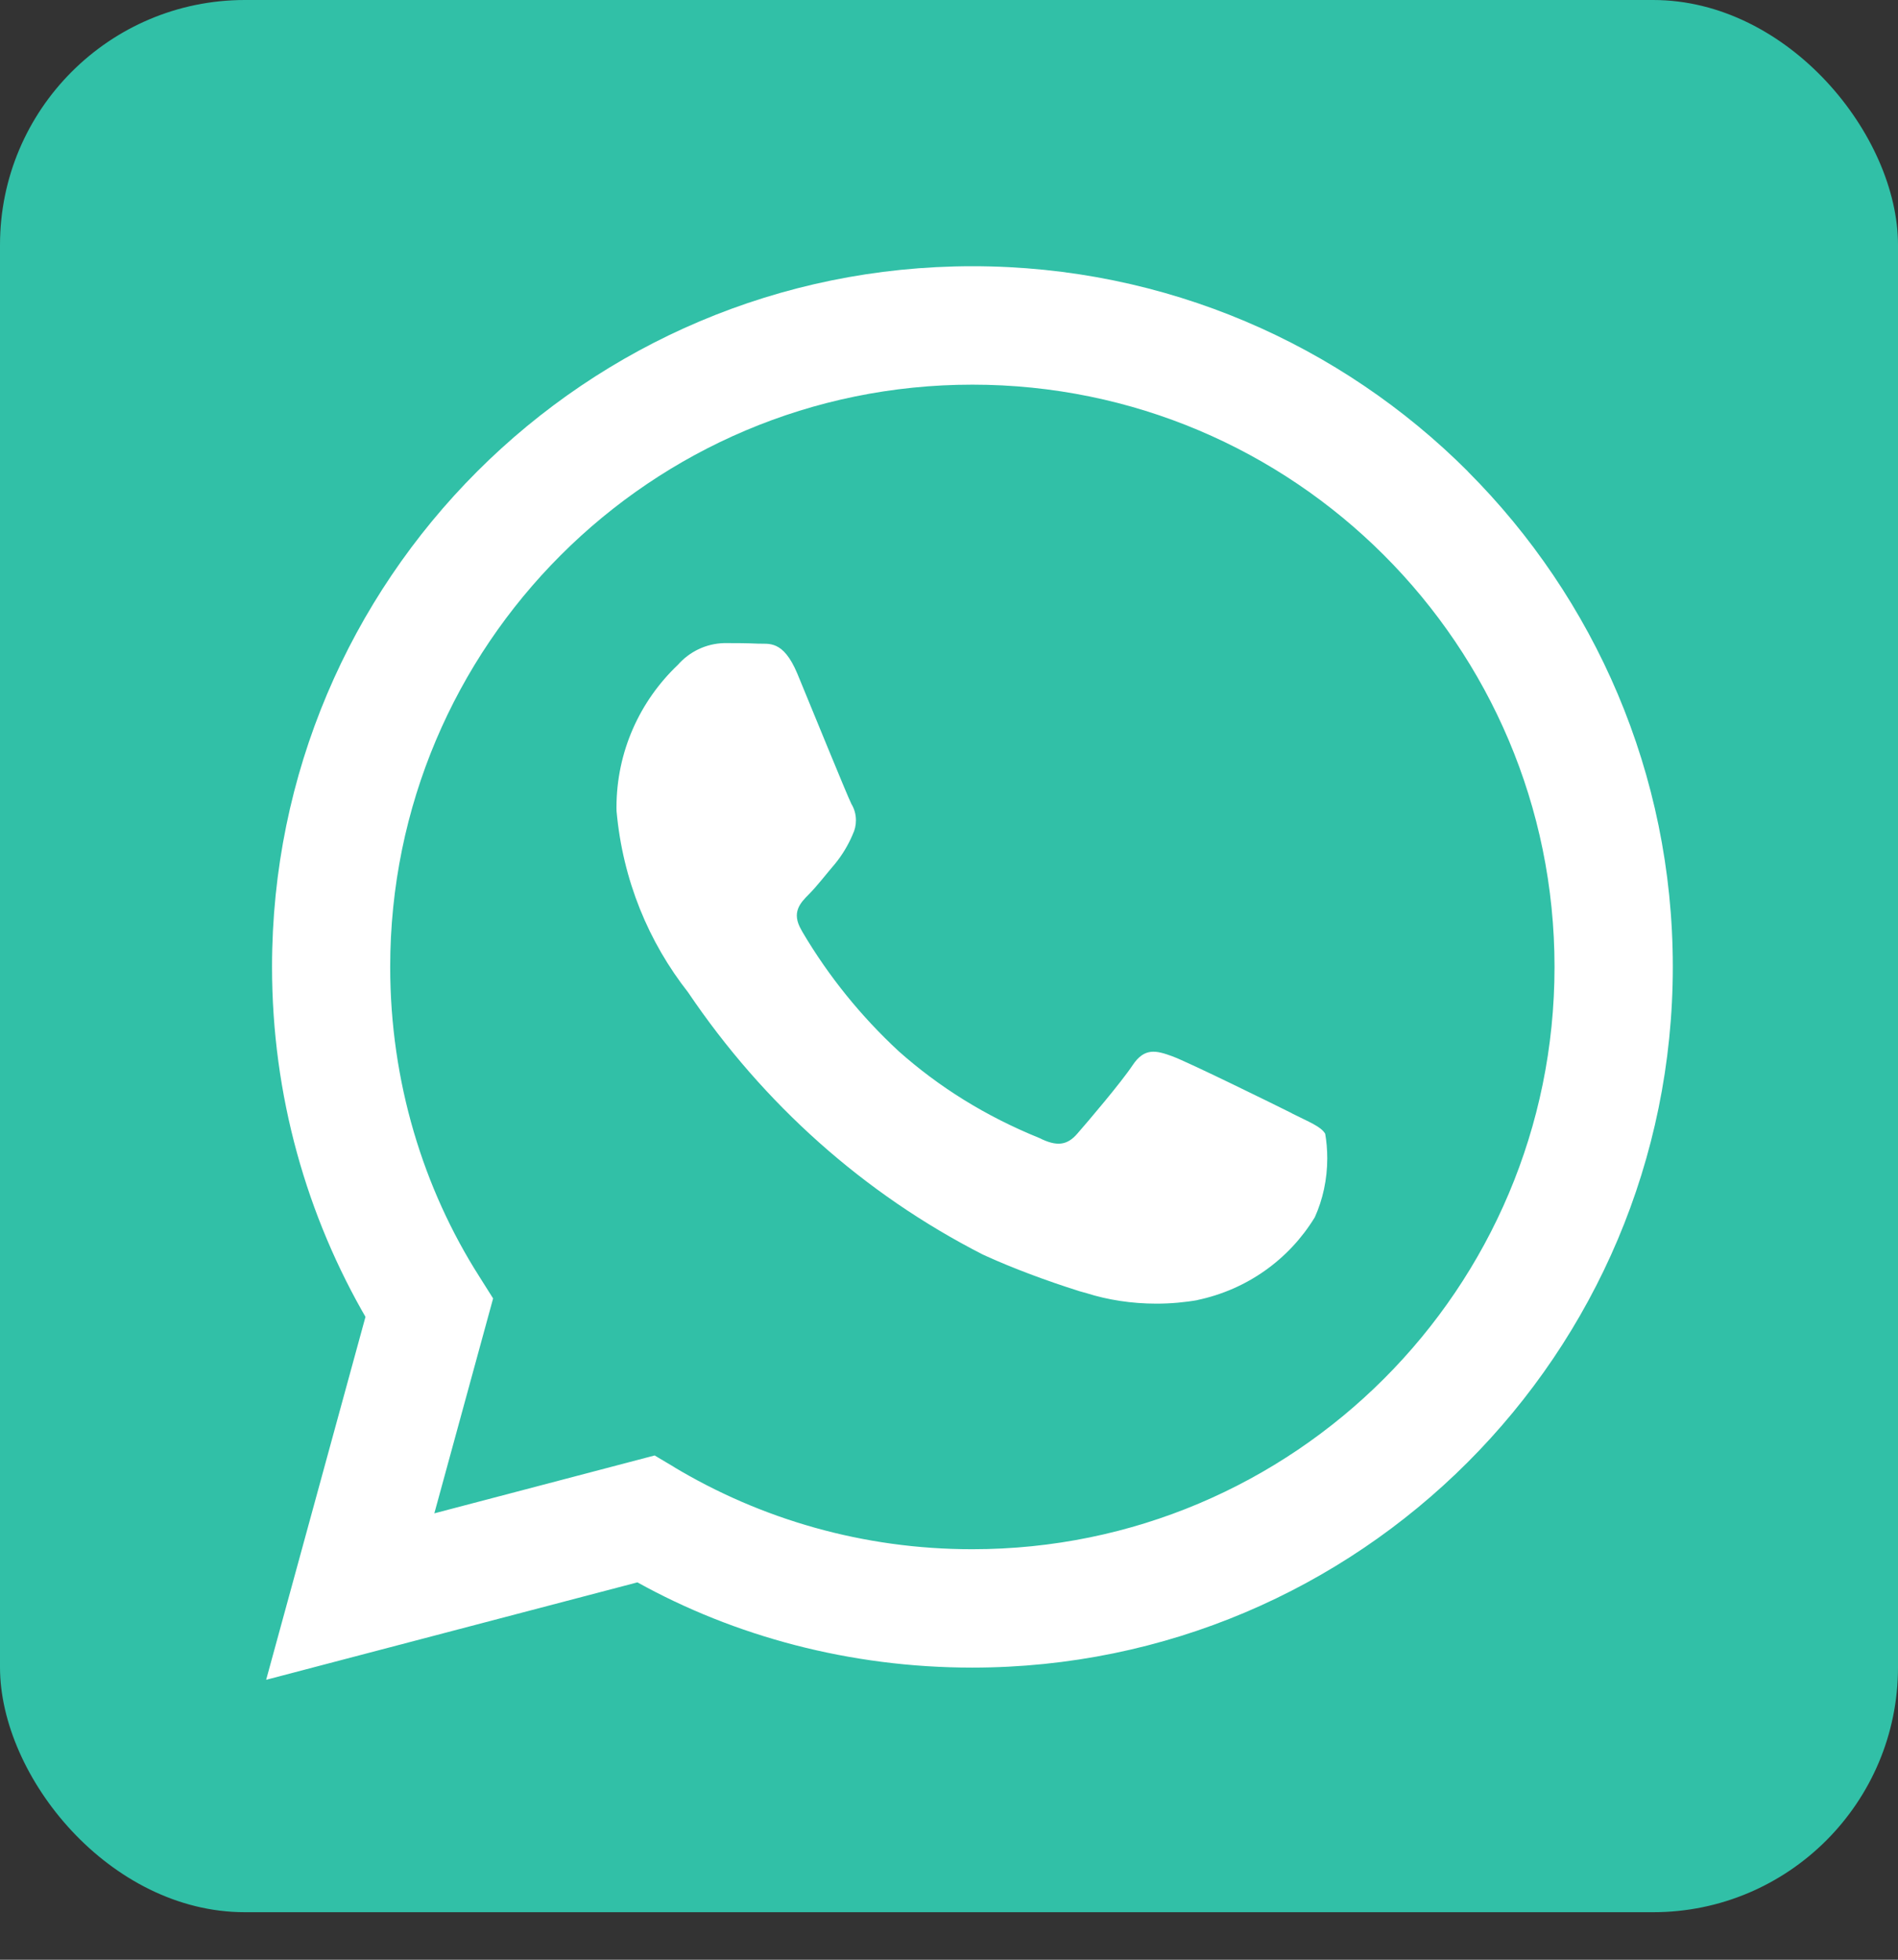
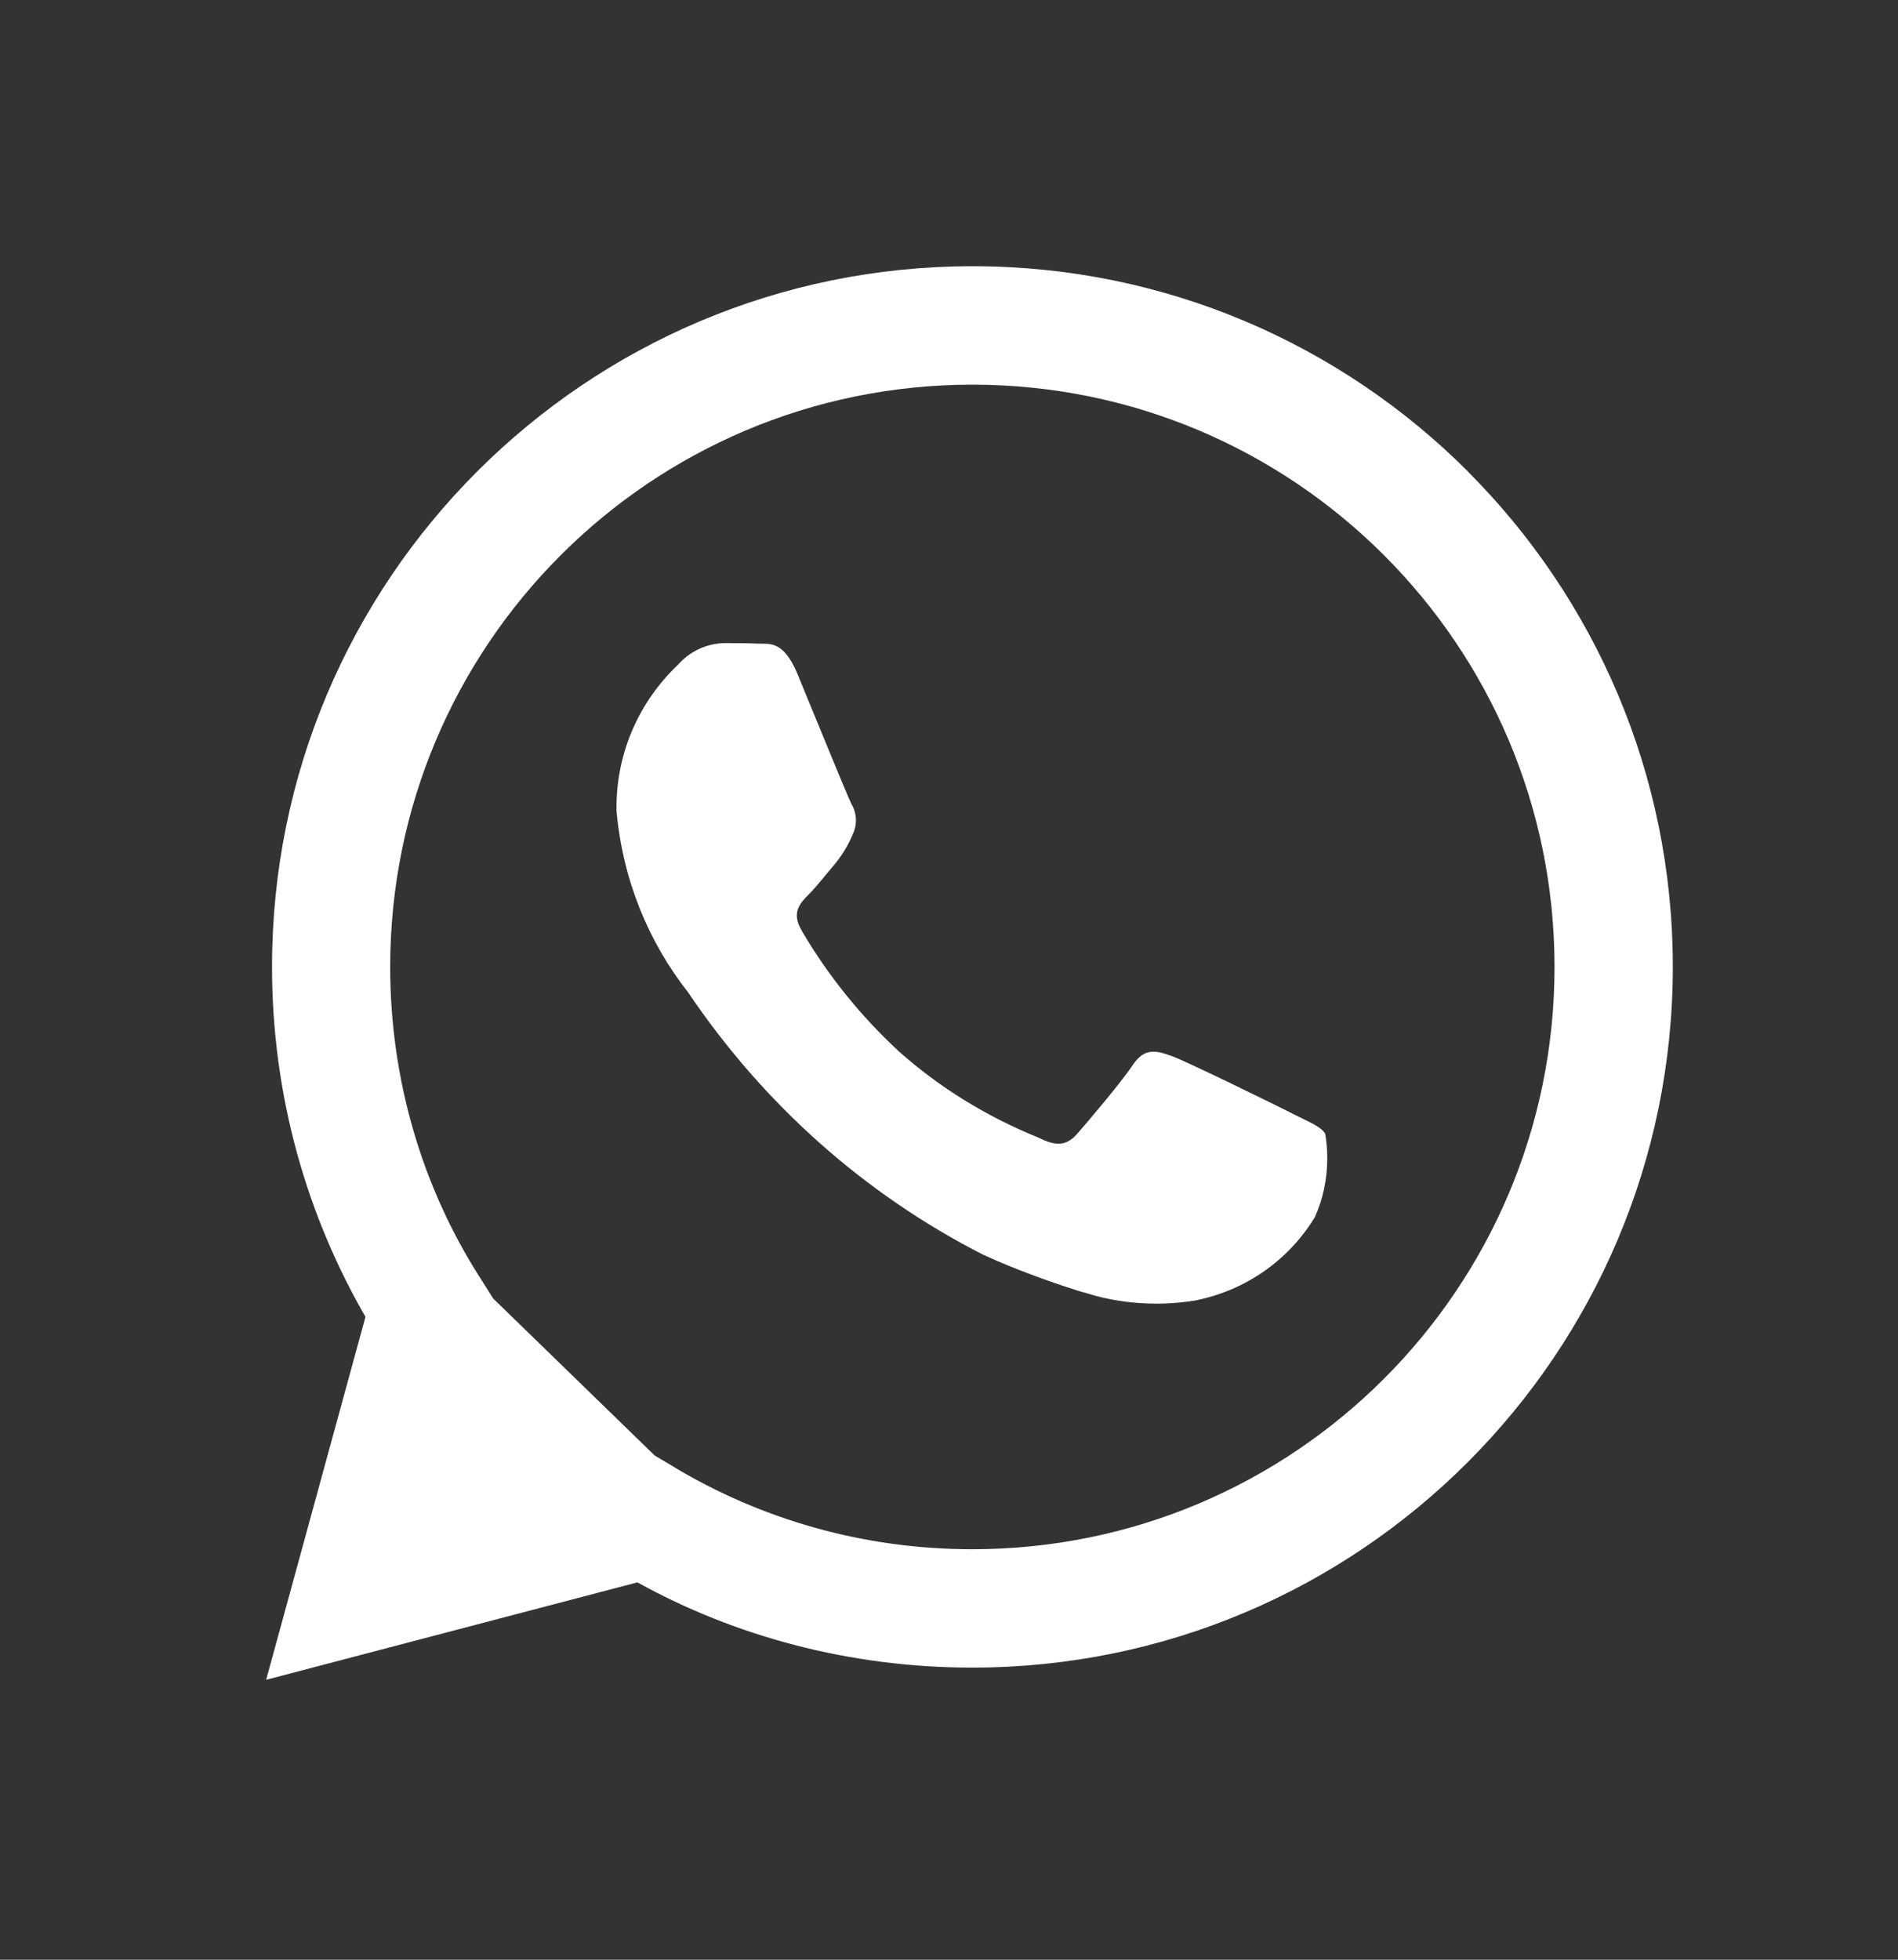
<svg xmlns="http://www.w3.org/2000/svg" width="31" height="32" viewBox="0 0 31 32" fill="none">
  <rect x="0" y="0" width="31" height="32" fill="#333333" stroke="none" />
-   <rect width="31" height="31.224" rx="4" fill="#31C0A7" />
-   <path d="M23.975 7.698C21.904 5.627 19.044 4.347 15.884 4.347C9.566 4.347 4.443 9.469 4.443 15.788C4.443 17.891 5.01 19.861 5.999 21.554L5.97 21.5L4.347 27.429L10.411 25.838C11.99 26.714 13.873 27.23 15.878 27.23H15.882C22.201 27.228 27.322 22.105 27.322 15.786C27.322 12.628 26.042 9.769 23.974 7.699L23.975 7.698ZM15.882 25.297H15.878C14.093 25.297 12.422 24.805 10.996 23.948L11.039 23.972L10.692 23.766L7.094 24.711L8.054 21.202L7.827 20.842C6.915 19.409 6.373 17.663 6.373 15.789C6.373 10.538 10.63 6.281 15.882 6.281C21.132 6.281 25.39 10.538 25.39 15.789C25.39 21.04 21.134 25.297 15.882 25.297ZM21.098 18.177C20.812 18.034 19.407 17.343 19.145 17.247C18.883 17.151 18.692 17.105 18.501 17.391C18.311 17.677 17.763 18.32 17.596 18.511C17.43 18.703 17.262 18.726 16.977 18.583C16.092 18.224 15.331 17.747 14.67 17.158L14.678 17.165C14.063 16.595 13.535 15.943 13.11 15.224L13.088 15.184C12.922 14.899 13.07 14.744 13.213 14.601C13.341 14.474 13.499 14.267 13.642 14.101C13.754 13.963 13.85 13.806 13.923 13.636L13.928 13.623C13.961 13.556 13.98 13.479 13.98 13.395C13.98 13.294 13.952 13.201 13.902 13.121L13.904 13.123C13.832 12.98 13.261 11.573 13.023 11C12.79 10.443 12.554 10.519 12.379 10.51C12.213 10.502 12.022 10.501 11.831 10.501C11.527 10.508 11.257 10.645 11.071 10.857L11.07 10.858C10.453 11.444 10.069 12.27 10.069 13.185C10.069 13.205 10.069 13.226 10.07 13.246V13.243C10.171 14.372 10.594 15.386 11.245 16.212L11.236 16.2C12.471 18.031 14.117 19.496 16.048 20.483L16.12 20.516C16.542 20.707 17.082 20.911 17.635 21.085L17.75 21.117C18.09 21.225 18.482 21.287 18.888 21.287C19.121 21.287 19.351 21.266 19.572 21.227L19.548 21.23C20.371 21.059 21.054 20.562 21.47 19.884L21.477 19.871C21.604 19.589 21.678 19.261 21.678 18.915C21.678 18.773 21.666 18.633 21.642 18.498L21.644 18.512C21.573 18.393 21.383 18.322 21.096 18.178L21.098 18.177Z" fill="white" />
+   <path d="M23.975 7.698C21.904 5.627 19.044 4.347 15.884 4.347C9.566 4.347 4.443 9.469 4.443 15.788C4.443 17.891 5.01 19.861 5.999 21.554L5.97 21.5L4.347 27.429L10.411 25.838C11.99 26.714 13.873 27.23 15.878 27.23H15.882C22.201 27.228 27.322 22.105 27.322 15.786C27.322 12.628 26.042 9.769 23.974 7.699L23.975 7.698ZM15.882 25.297H15.878C14.093 25.297 12.422 24.805 10.996 23.948L11.039 23.972L10.692 23.766L8.054 21.202L7.827 20.842C6.915 19.409 6.373 17.663 6.373 15.789C6.373 10.538 10.63 6.281 15.882 6.281C21.132 6.281 25.39 10.538 25.39 15.789C25.39 21.04 21.134 25.297 15.882 25.297ZM21.098 18.177C20.812 18.034 19.407 17.343 19.145 17.247C18.883 17.151 18.692 17.105 18.501 17.391C18.311 17.677 17.763 18.32 17.596 18.511C17.43 18.703 17.262 18.726 16.977 18.583C16.092 18.224 15.331 17.747 14.67 17.158L14.678 17.165C14.063 16.595 13.535 15.943 13.11 15.224L13.088 15.184C12.922 14.899 13.07 14.744 13.213 14.601C13.341 14.474 13.499 14.267 13.642 14.101C13.754 13.963 13.85 13.806 13.923 13.636L13.928 13.623C13.961 13.556 13.98 13.479 13.98 13.395C13.98 13.294 13.952 13.201 13.902 13.121L13.904 13.123C13.832 12.98 13.261 11.573 13.023 11C12.79 10.443 12.554 10.519 12.379 10.51C12.213 10.502 12.022 10.501 11.831 10.501C11.527 10.508 11.257 10.645 11.071 10.857L11.07 10.858C10.453 11.444 10.069 12.27 10.069 13.185C10.069 13.205 10.069 13.226 10.07 13.246V13.243C10.171 14.372 10.594 15.386 11.245 16.212L11.236 16.2C12.471 18.031 14.117 19.496 16.048 20.483L16.12 20.516C16.542 20.707 17.082 20.911 17.635 21.085L17.75 21.117C18.09 21.225 18.482 21.287 18.888 21.287C19.121 21.287 19.351 21.266 19.572 21.227L19.548 21.23C20.371 21.059 21.054 20.562 21.47 19.884L21.477 19.871C21.604 19.589 21.678 19.261 21.678 18.915C21.678 18.773 21.666 18.633 21.642 18.498L21.644 18.512C21.573 18.393 21.383 18.322 21.096 18.178L21.098 18.177Z" fill="white" />
</svg>